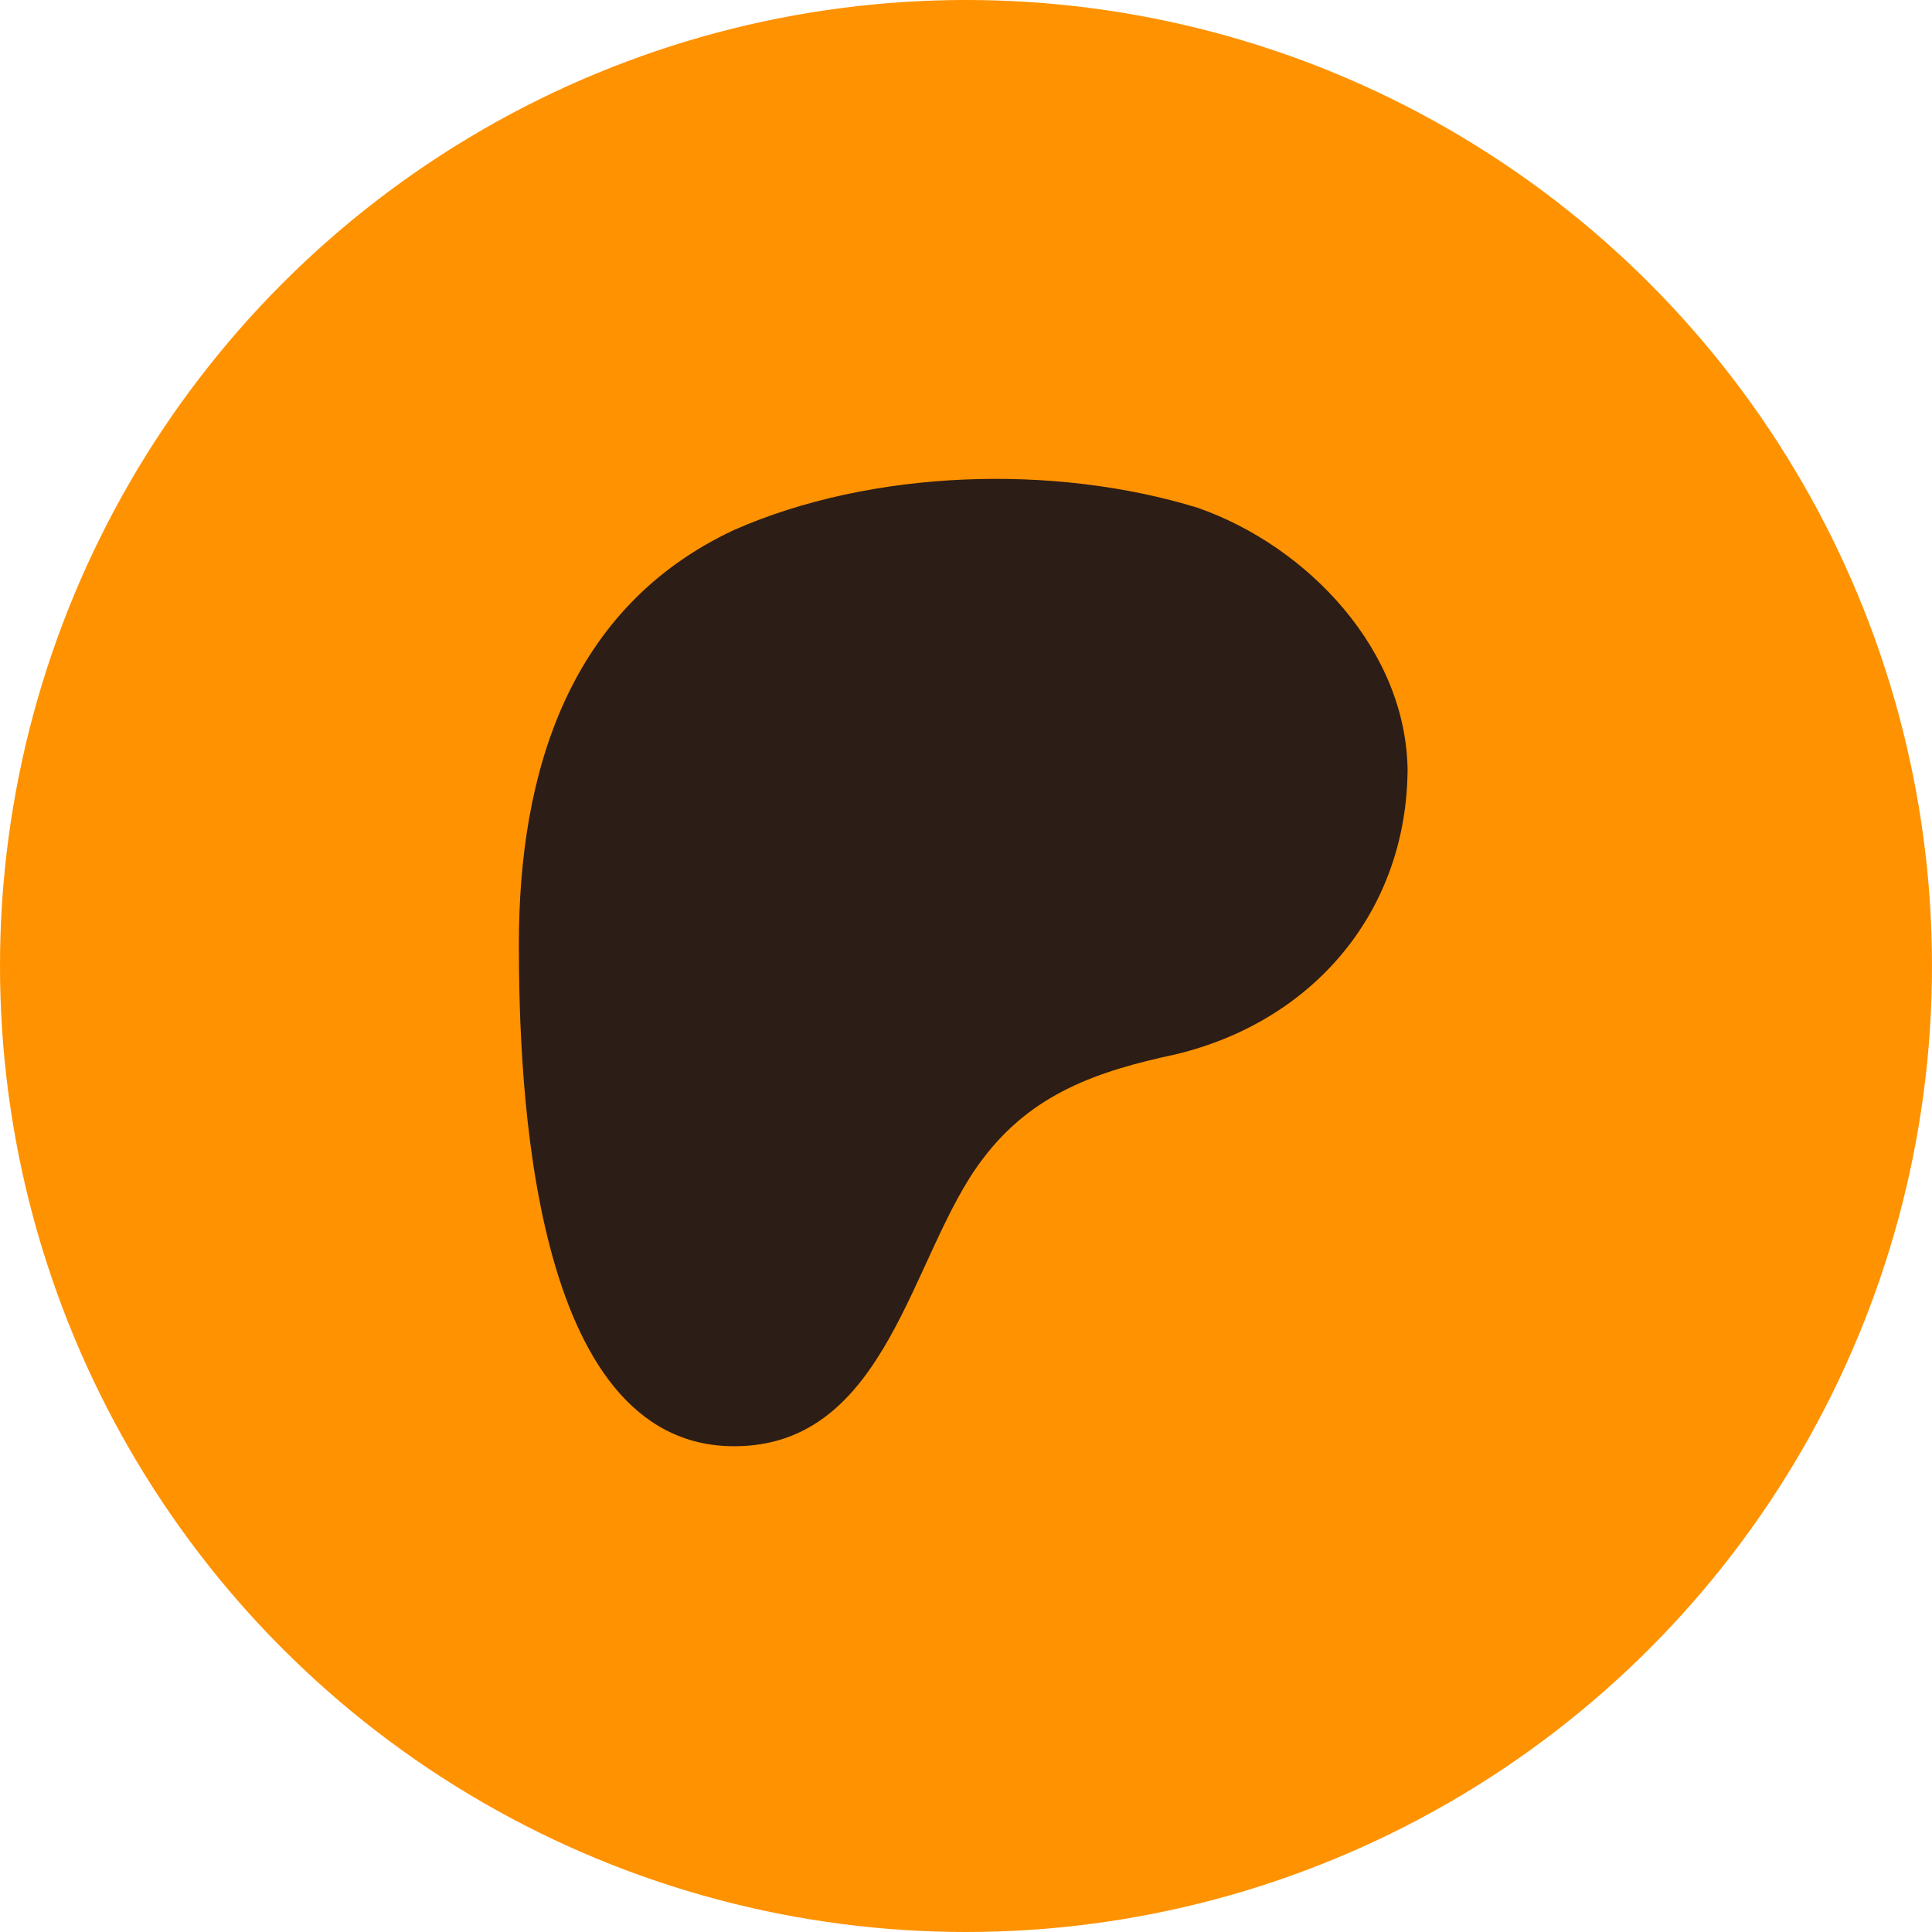
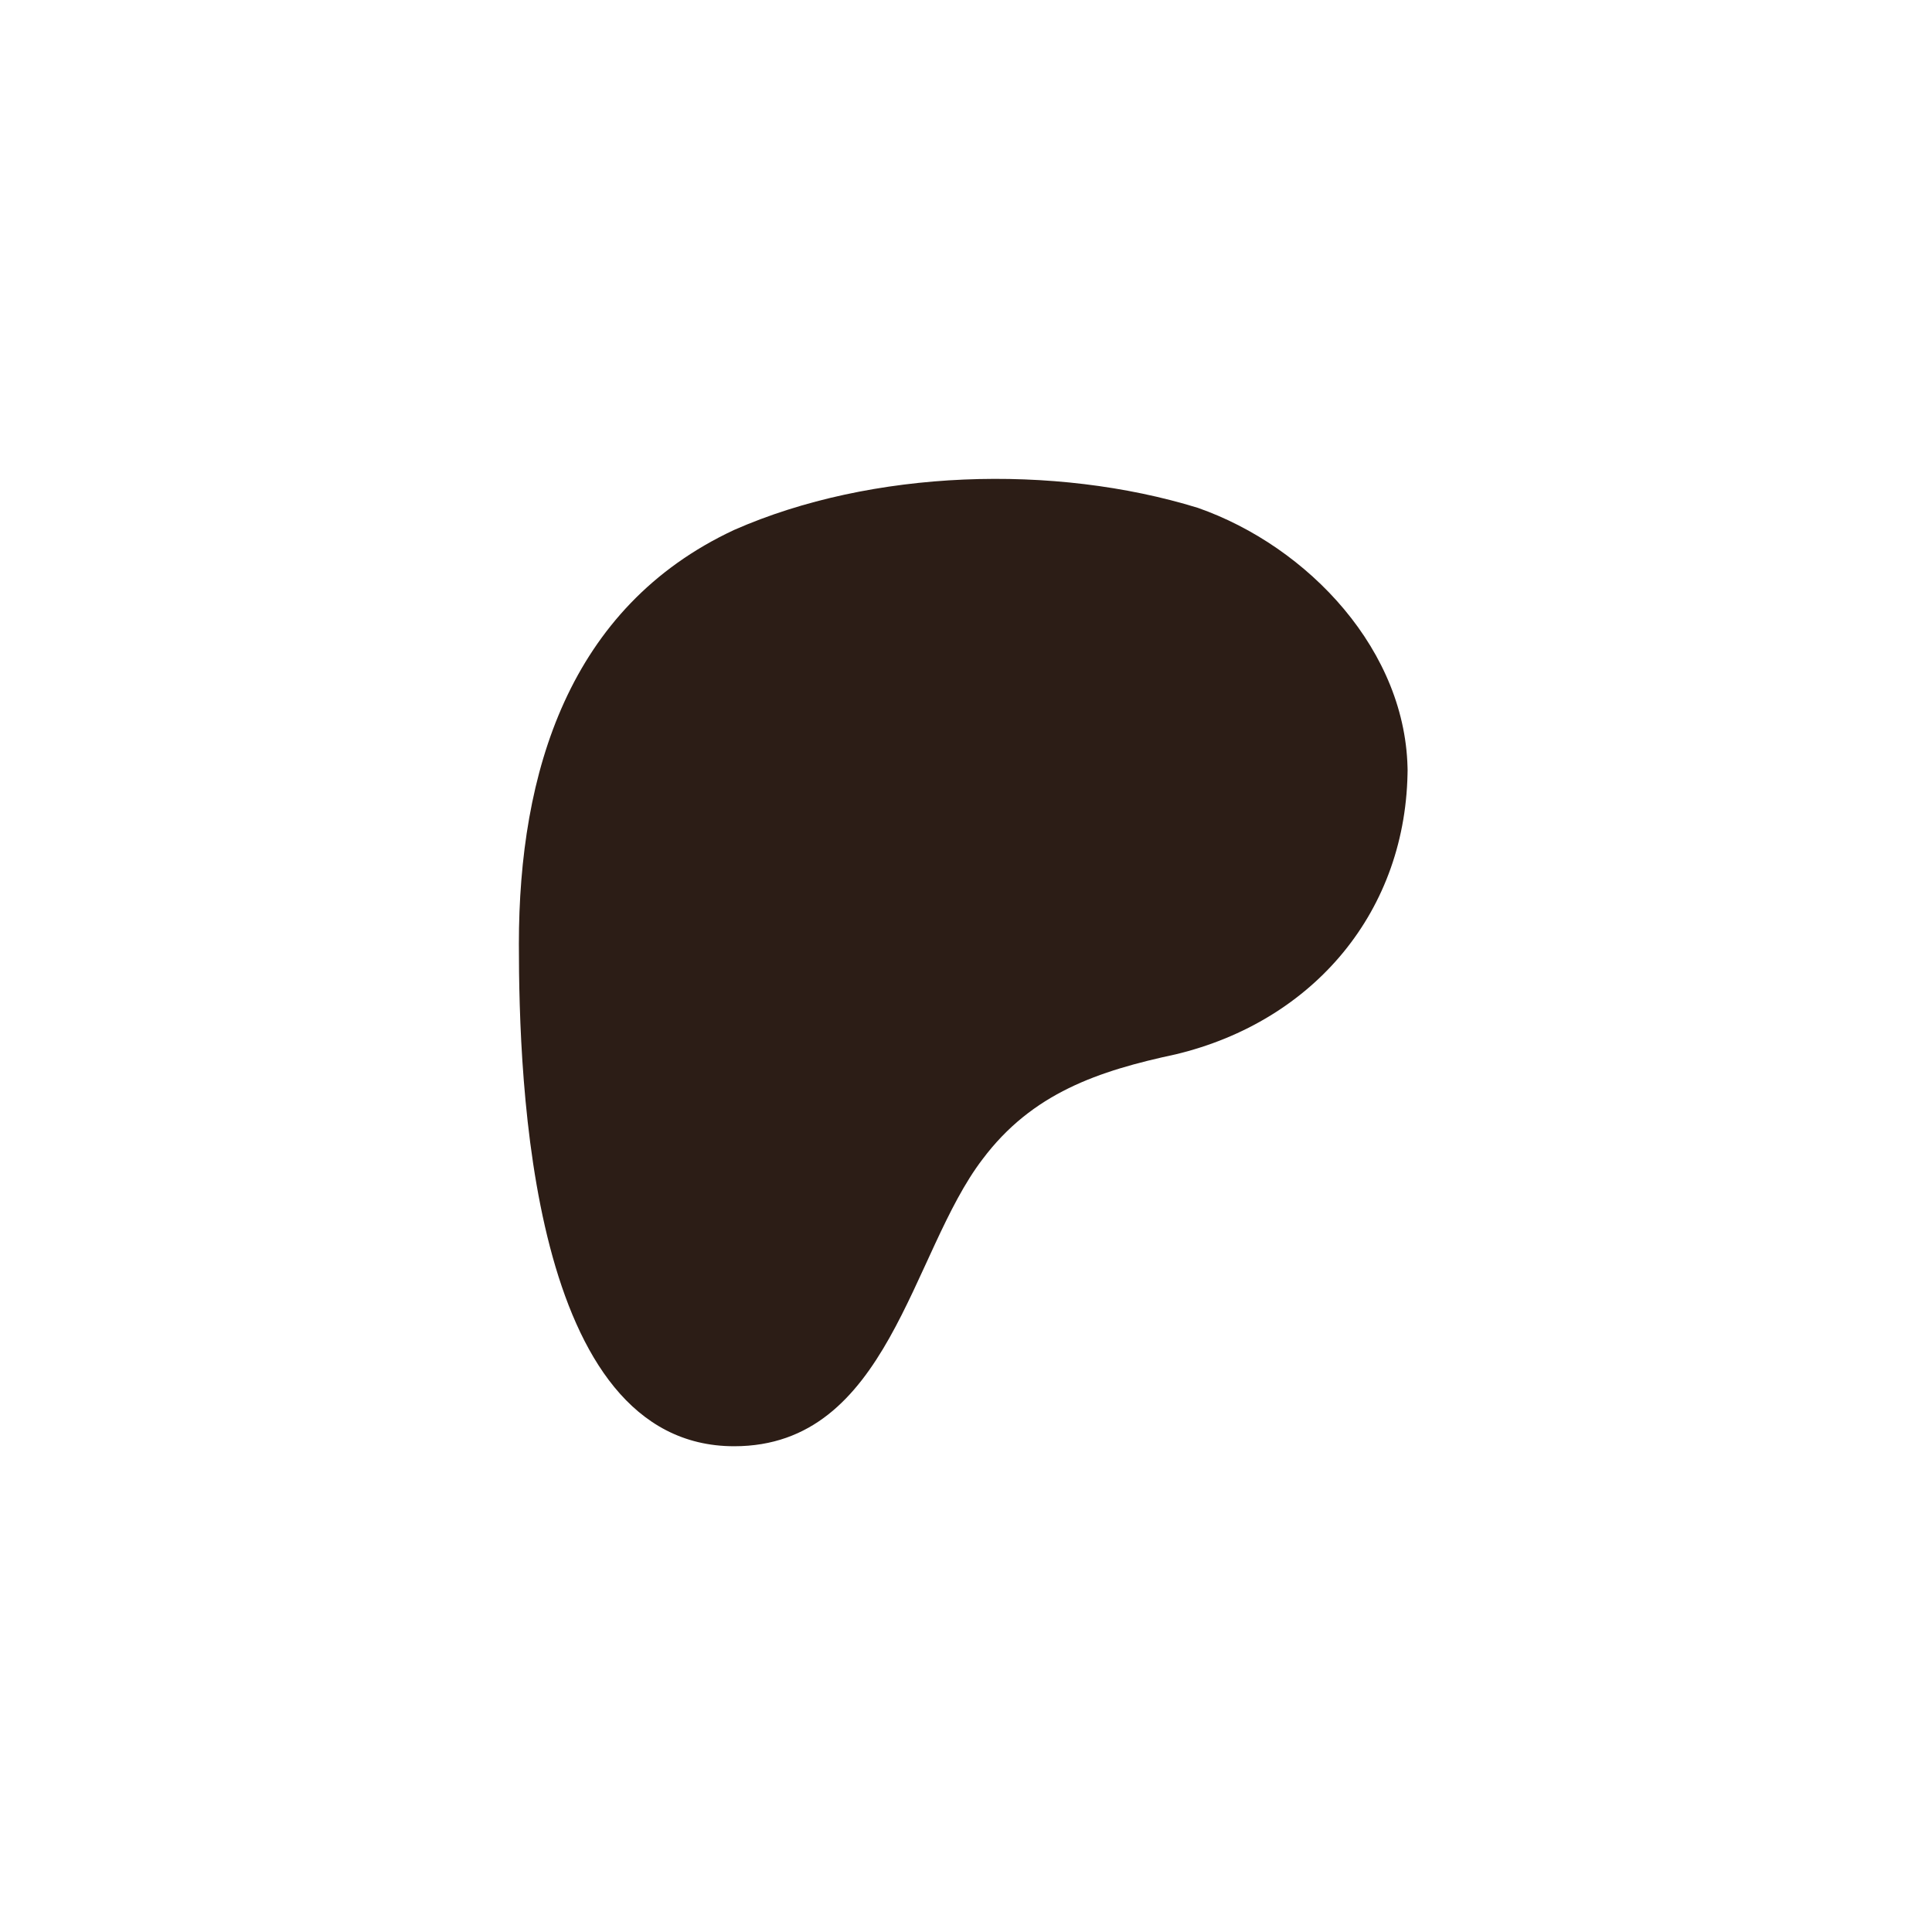
<svg xmlns="http://www.w3.org/2000/svg" id="Layer_2" data-name="Layer 2" version="1.1" viewBox="0 0 35 35">
  <defs>
    <style> .cls-1 { fill: #2c1d16; } .cls-1, .cls-2 { stroke-width: 0px; } .cls-2 { fill: #ff9200; } </style>
  </defs>
  <g id="Layer_1-2" data-name="Layer 1-2">
    <g>
-       <circle class="cls-2" cx="17.5" cy="17.5" r="17.5" />
      <path class="cls-1" d="M25.5,14c0-2.2-1.8-4.1-3.8-4.8-2.6-.8-5.9-.7-8.4.4-3,1.4-3.9,4.4-3.9,7.5,0,2.5.2,9.1,3.9,9.1,2.8,0,3.2-3.5,4.5-5.2.9-1.2,2.1-1.6,3.5-1.9,2.5-.6,4.2-2.6,4.2-5.2h0Z" />
    </g>
  </g>
</svg>